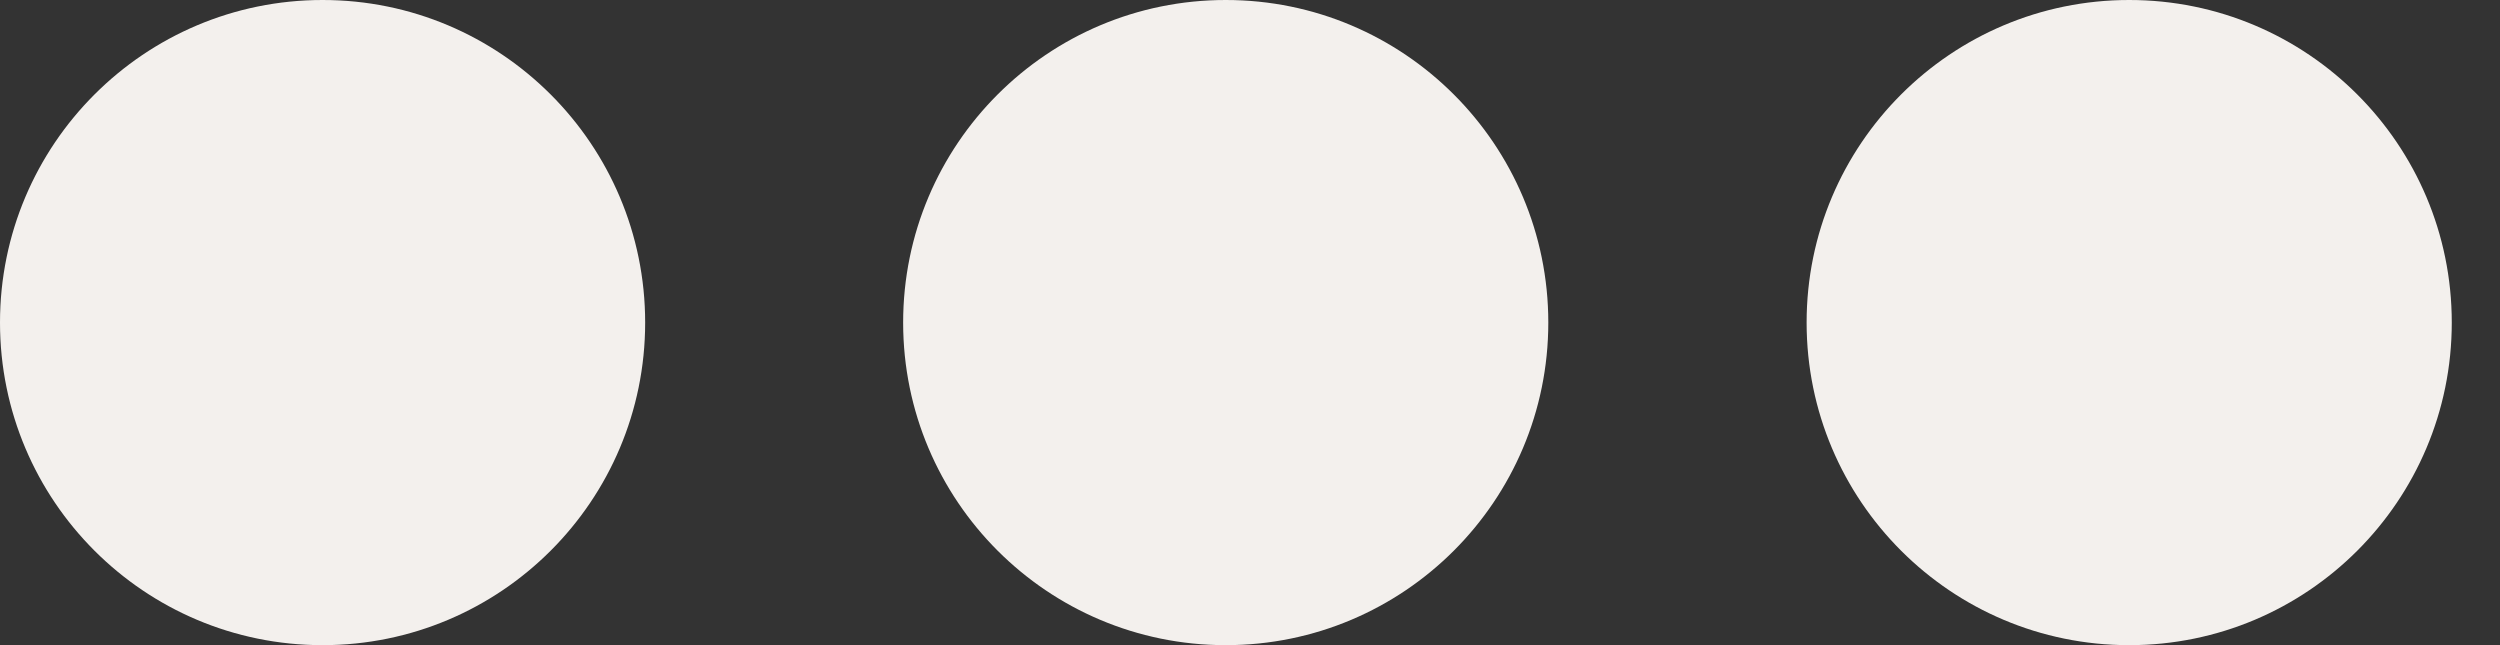
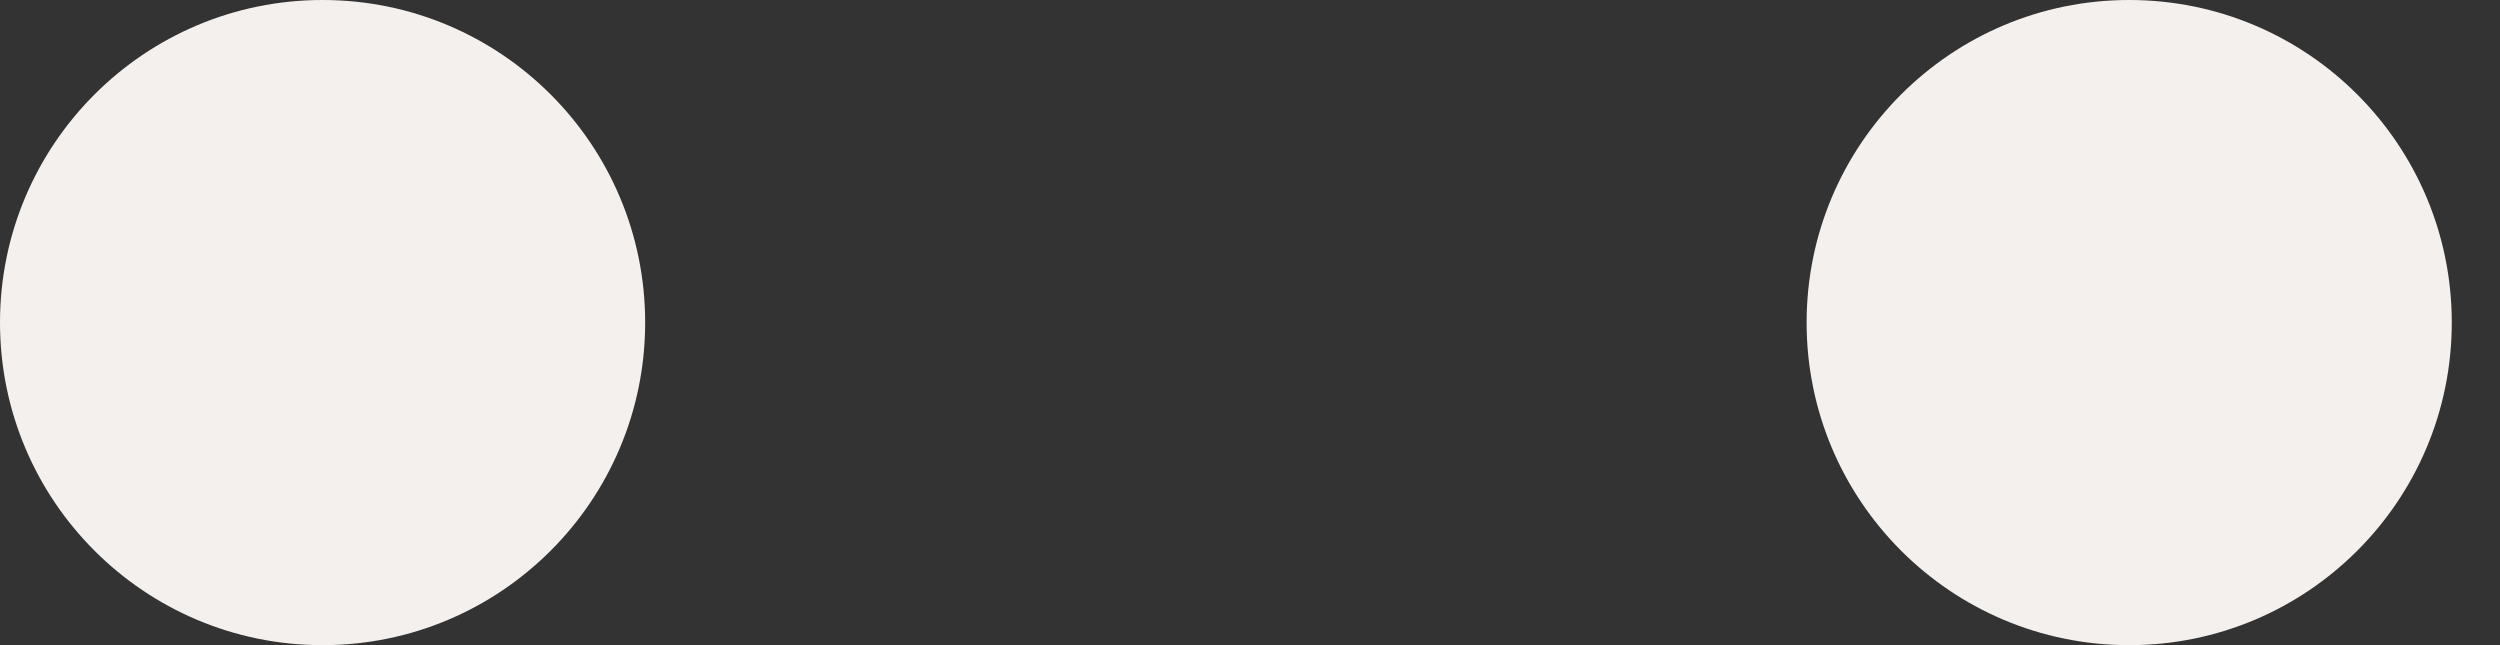
<svg xmlns="http://www.w3.org/2000/svg" width="31" height="8" viewBox="0 0 31 8" fill="none">
  <rect x="0" y="0" width="31" height="8" fill="#333333" stroke="none" />
  <circle cx="4" cy="4" r="4" fill="#F3F0ED" />
-   <circle cx="15.199" cy="4" r="4" fill="#F3F0ED" />
  <circle cx="26.402" cy="4" r="4" fill="#F3F0ED" />
</svg>